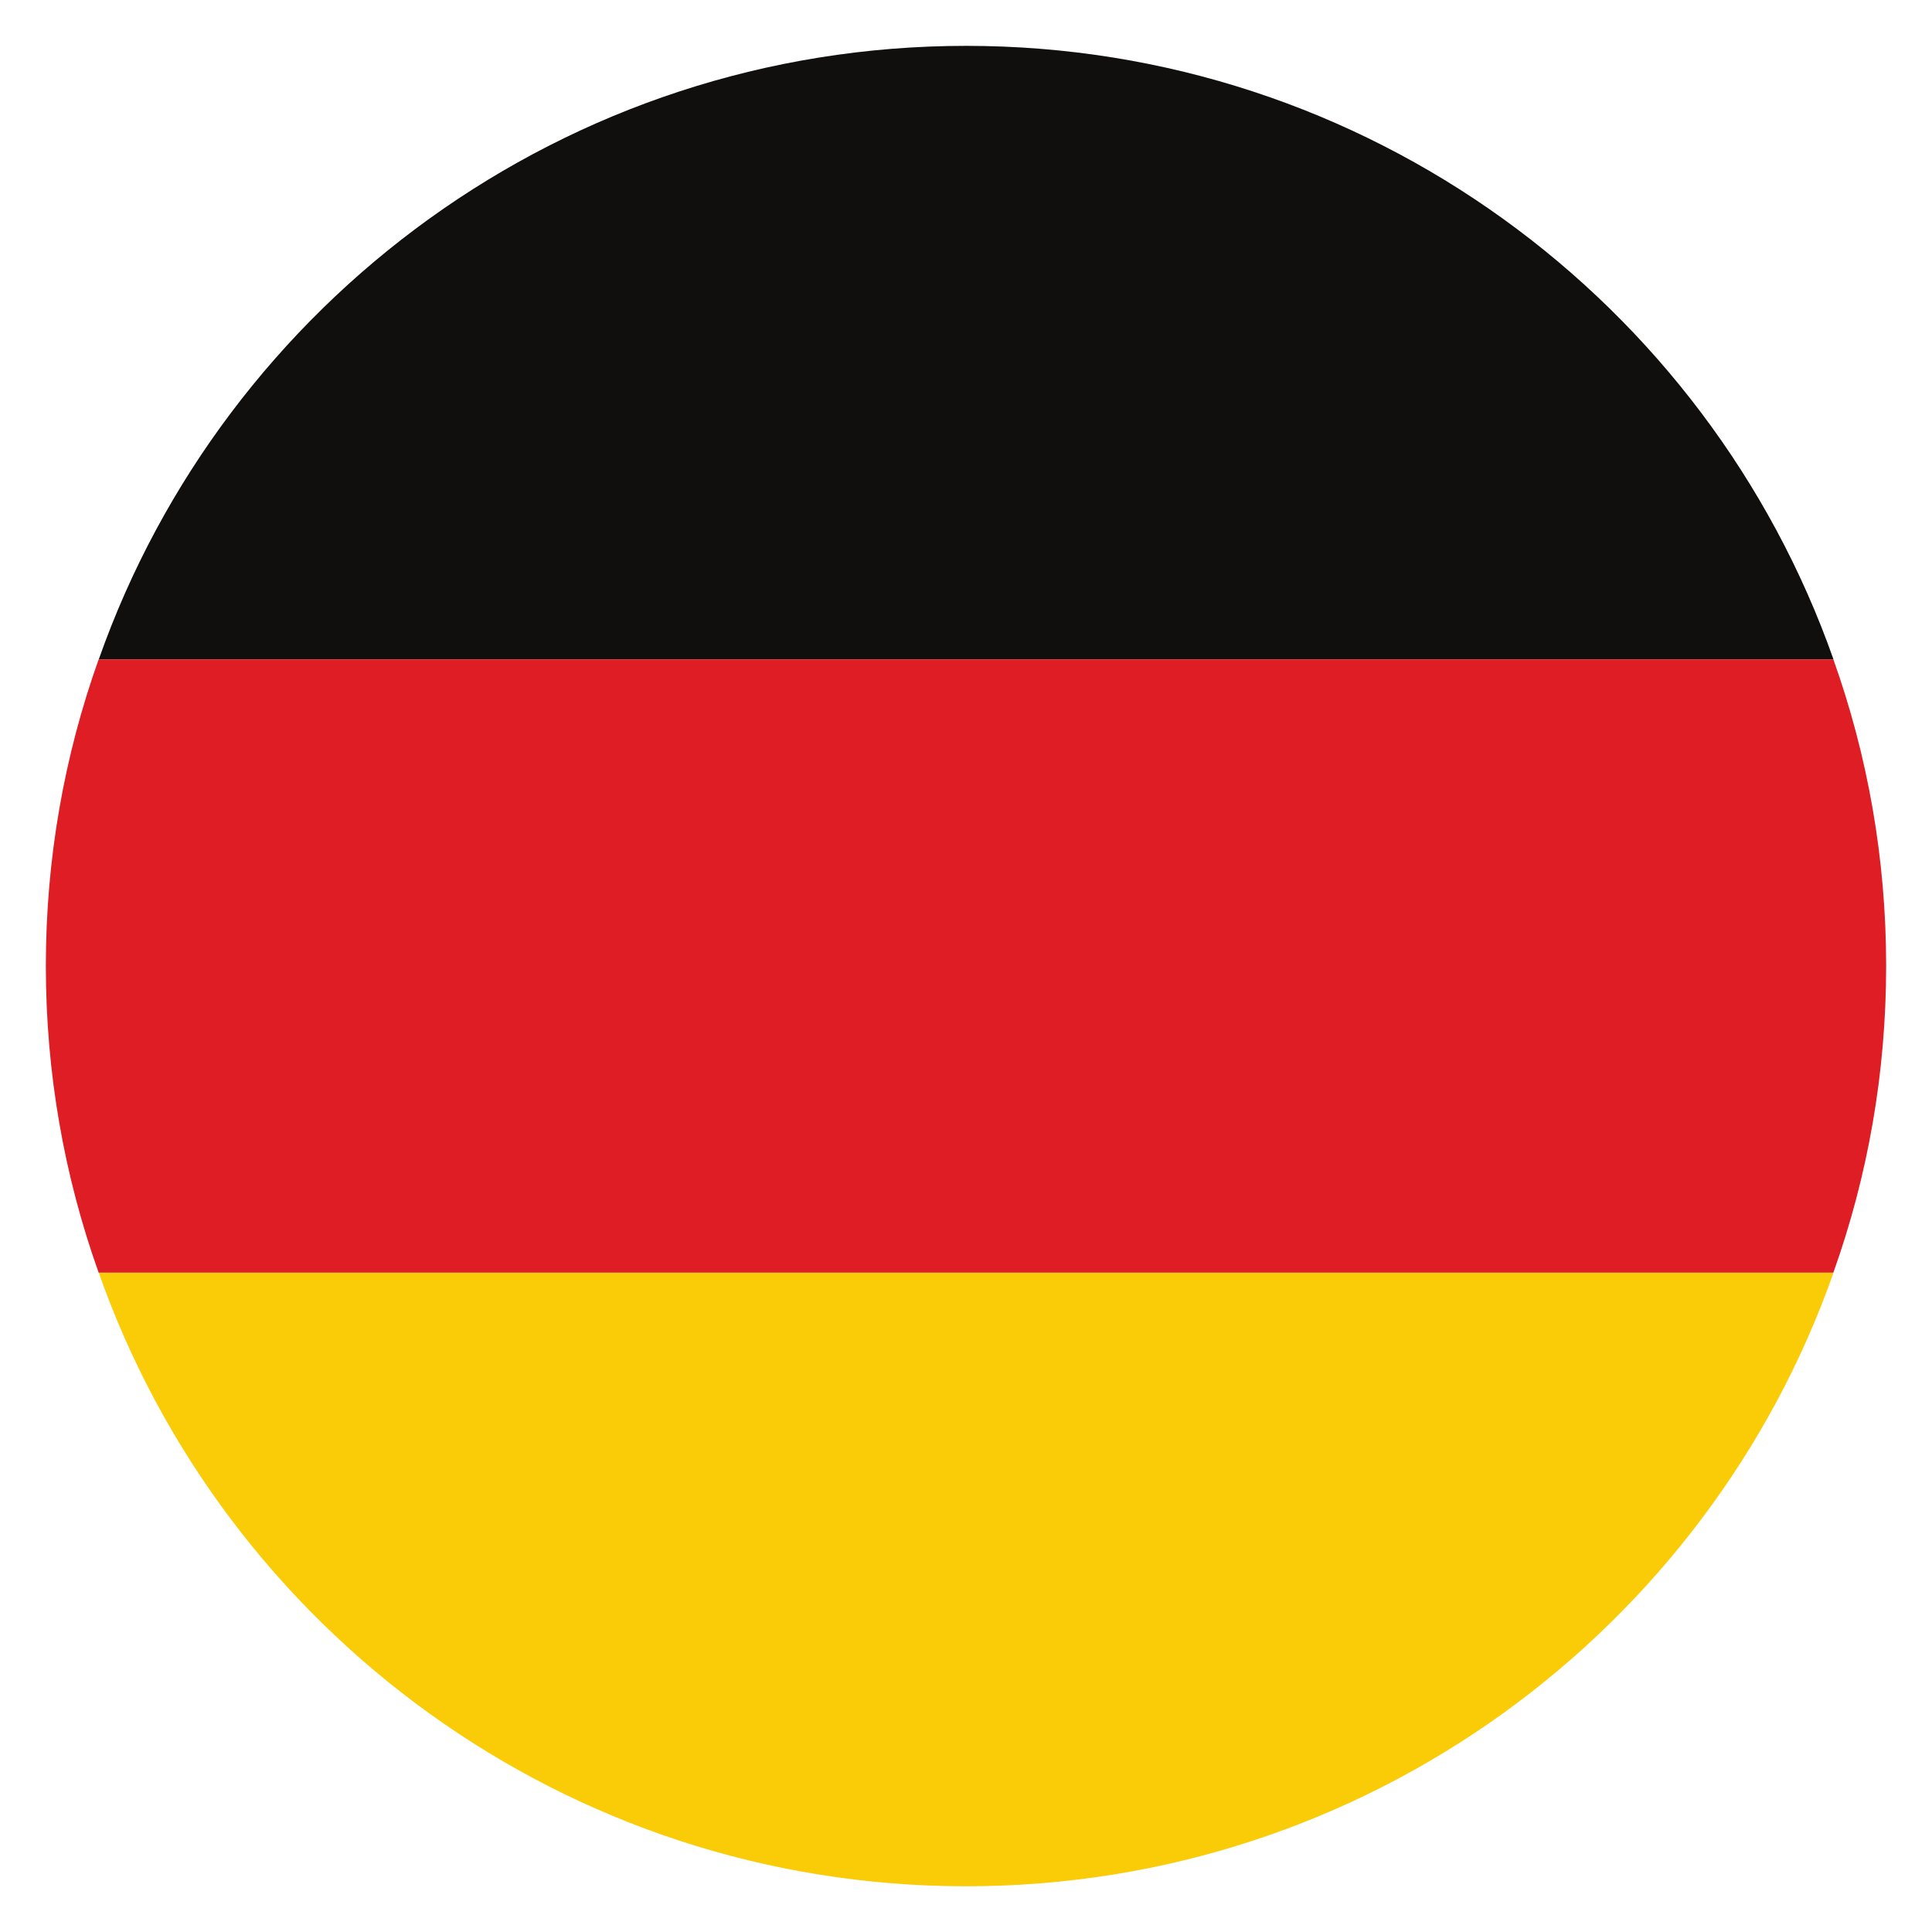
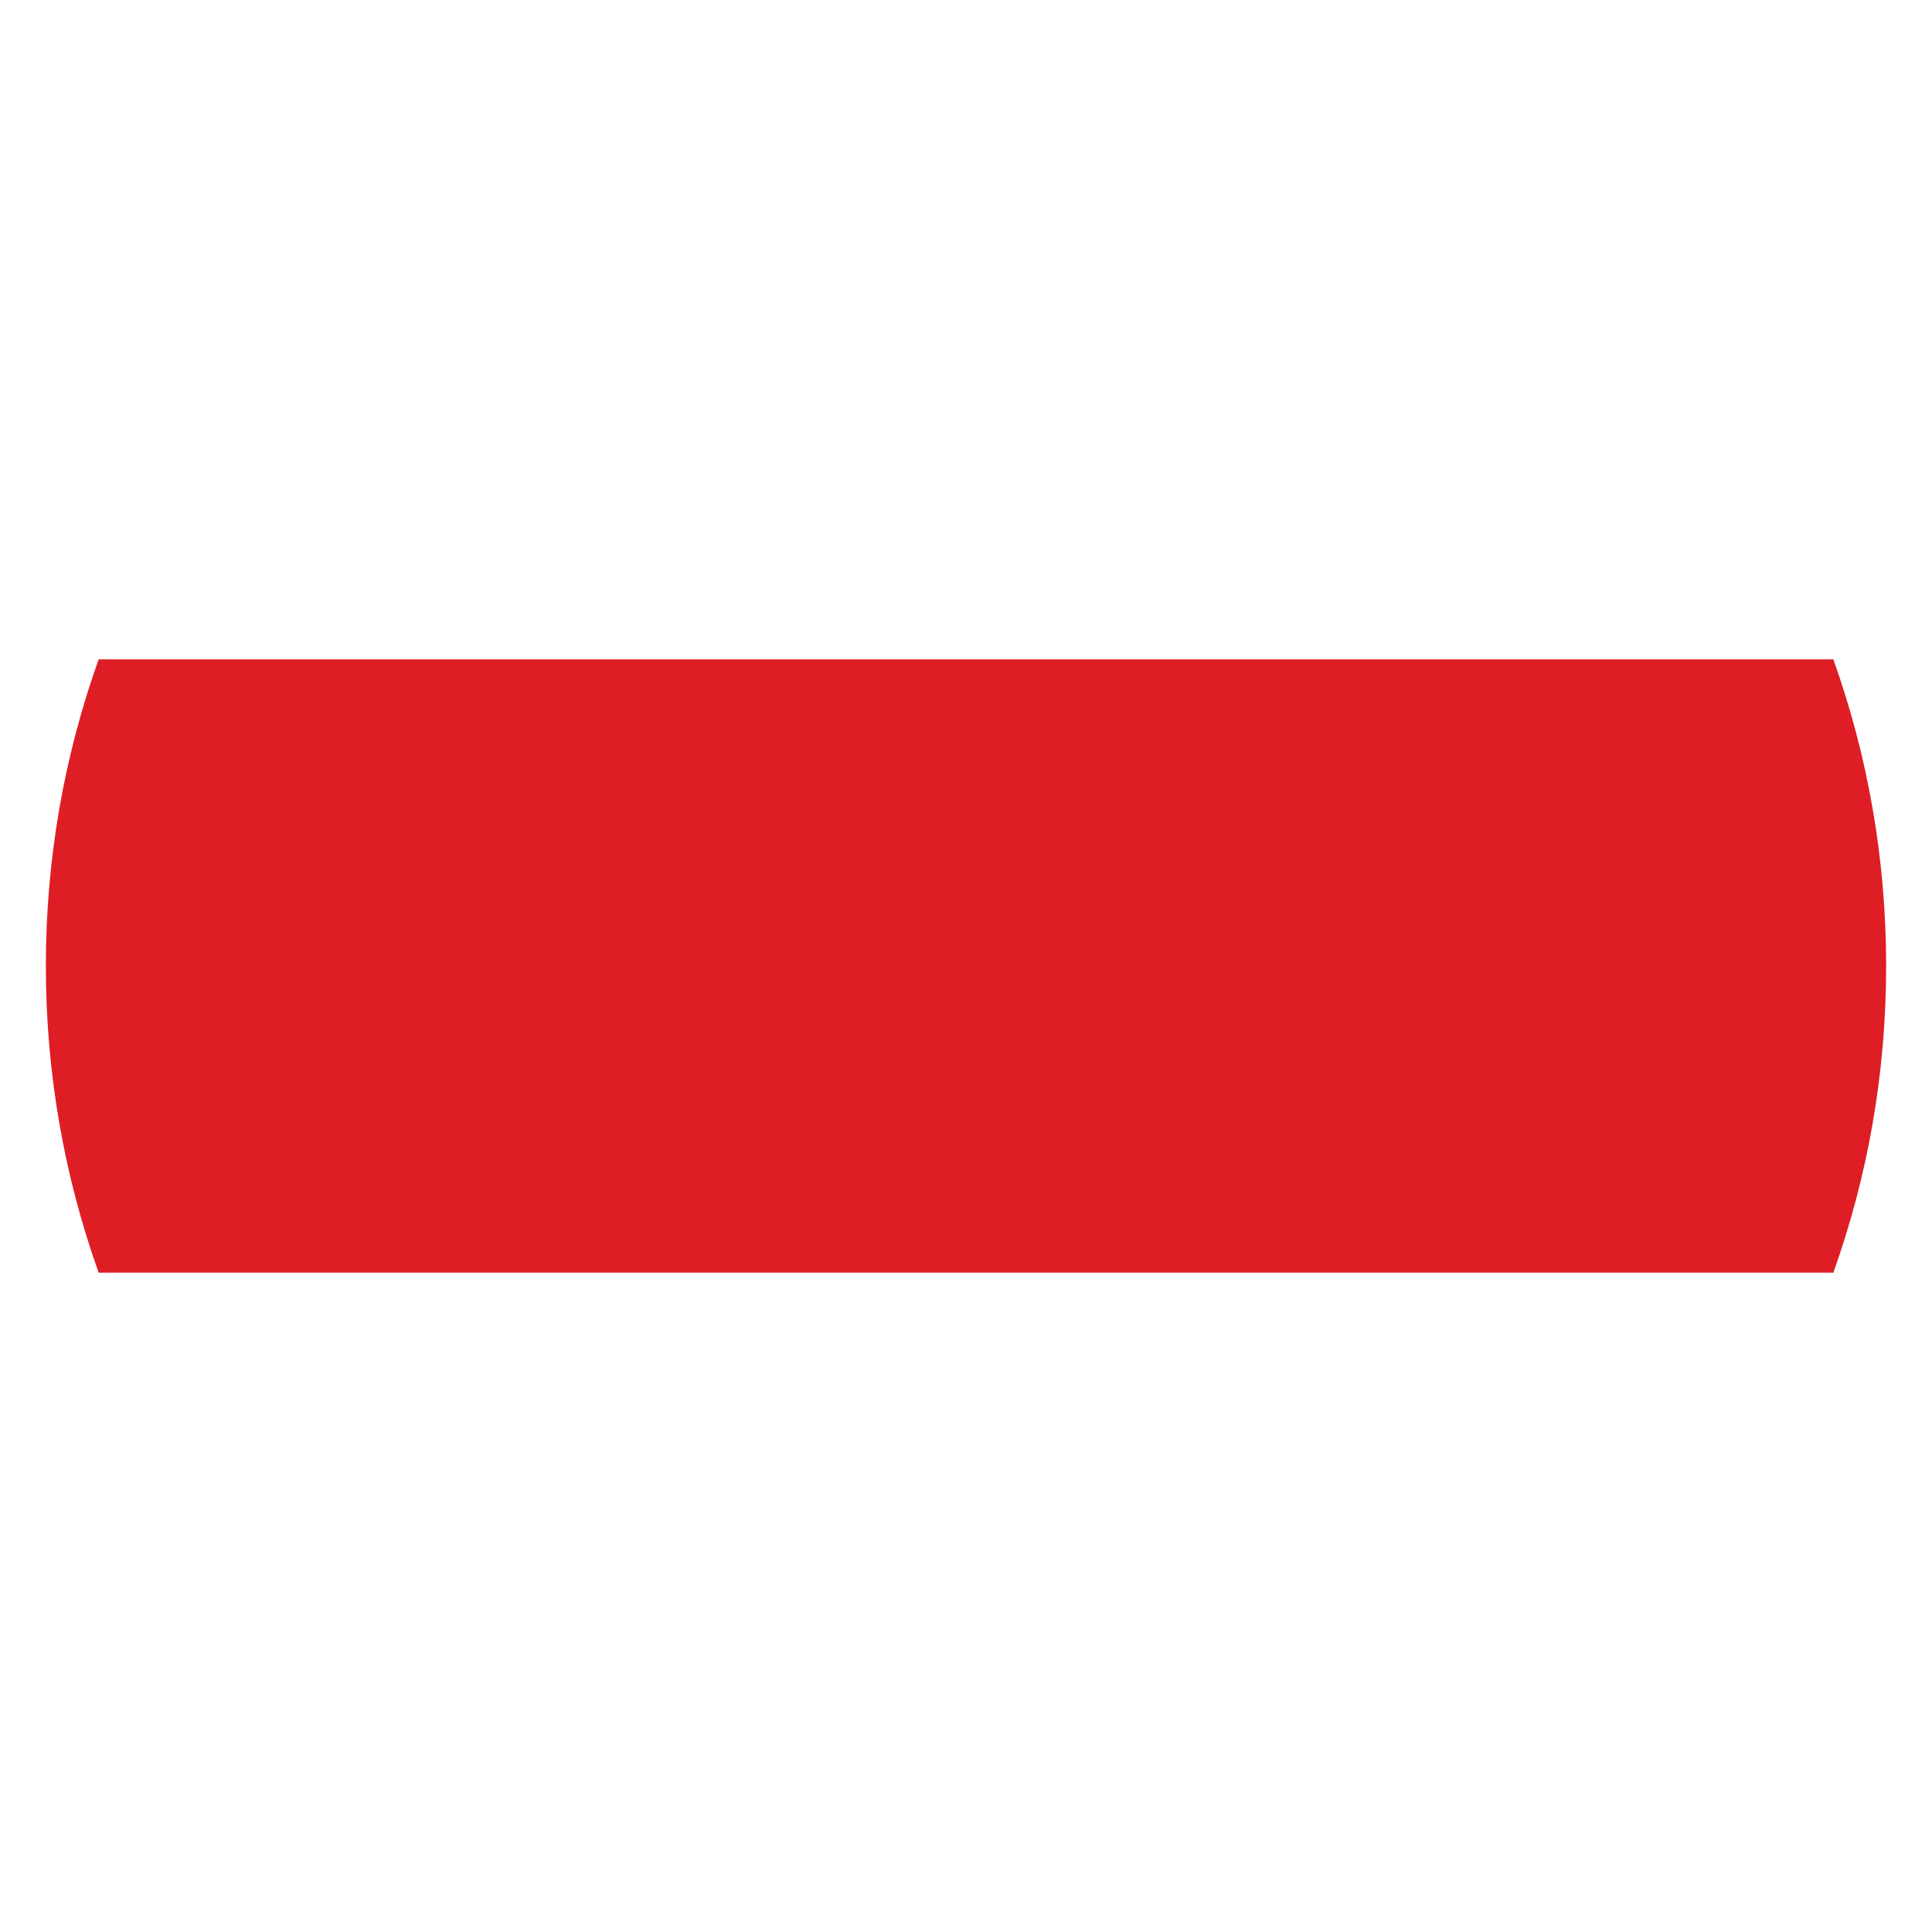
<svg xmlns="http://www.w3.org/2000/svg" id="svg64565" version="1.1" viewBox="0 0 15 15" height="15mm" width="15mm">
  <defs id="defs64559" />
  <g transform="translate(0,-282)" id="layer1">
    <g transform="translate(39.506,26.31)" id="g64580">
-       <path id="path3802" style="fill:#100f0d;fill-opacity:1;fill-rule:nonzero;stroke:none;stroke-width:0.035" d="m -25.271,260.809 h -13.468 c 0.976,-2.773 3.624,-4.763 6.734,-4.763 3.11,0 5.758,1.99 6.734,4.763" />
      <path id="path3804" style="fill:#de1d25;fill-opacity:1;fill-rule:nonzero;stroke:none;stroke-width:0.035" d="m -24.862,263.19 c 0,0.833 -0.143,1.633 -0.41,2.381 h -13.468 c -0.267,-0.748 -0.41,-1.549 -0.41,-2.381 0,-0.833 0.143,-1.633 0.41,-2.381 h 13.468 c 0.267,0.748 0.41,1.549 0.41,2.381" />
-       <path id="path3806" style="fill:#facc08;fill-opacity:1;fill-rule:nonzero;stroke:none;stroke-width:0.035" d="m -25.271,265.572 c -0.976,2.773 -3.624,4.763 -6.734,4.763 -3.11,0 -5.758,-1.99 -6.734,-4.763 h 13.468" />
    </g>
  </g>
</svg>